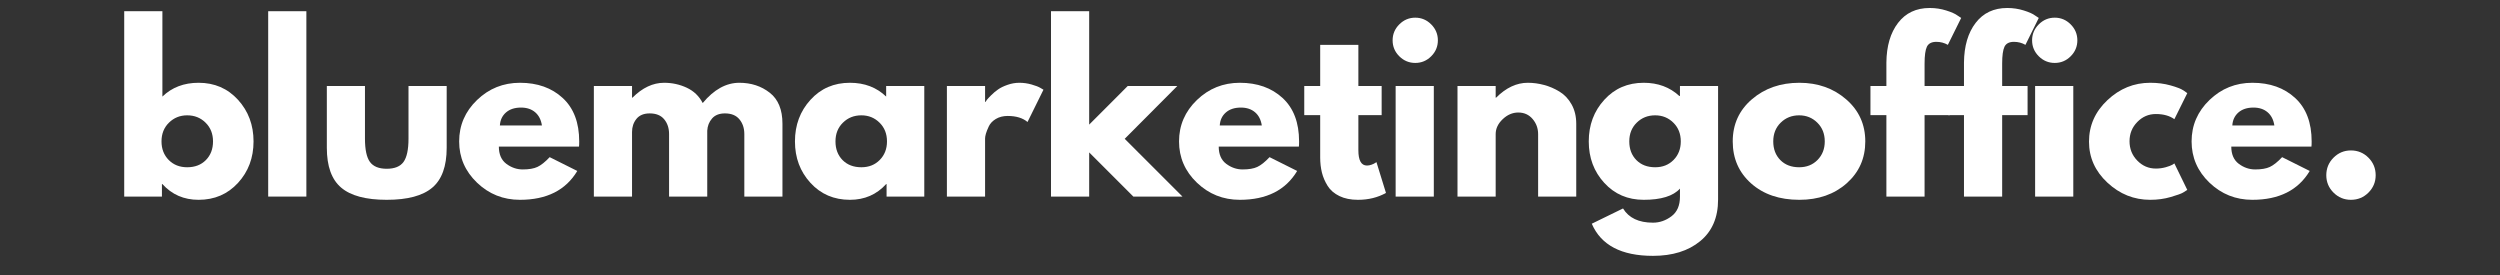
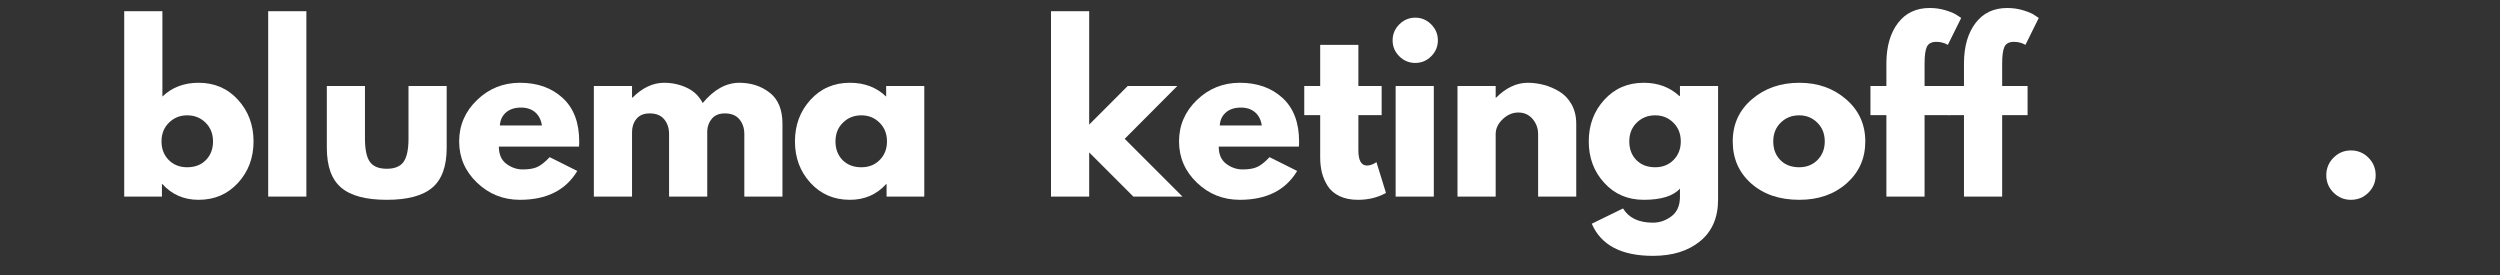
<svg xmlns="http://www.w3.org/2000/svg" width="1000" viewBox="0 0 750 82.5" height="110" preserveAspectRatio="xMidYMid meet">
  <rect x="0" y="0" width="750" height="82.5" fill="#333333" stroke="none" />
  <defs>
    <g />
  </defs>
  <g fill="#ffffff" fill-opacity="1">
    <g transform="translate(33.39, 58.974)">
      <g>
        <path d="M 38.016 -29.031 C 41.117 -25.625 42.672 -21.461 42.672 -16.547 C 42.672 -11.641 41.117 -7.492 38.016 -4.109 C 34.91 -0.723 30.969 0.969 26.188 0.969 C 21.789 0.969 18.172 -0.602 15.328 -3.75 L 15.188 -3.75 L 15.188 0 L 3.875 0 L 3.875 -55.609 L 15.328 -55.609 L 15.328 -30 C 18.172 -32.758 21.789 -34.141 26.188 -34.141 C 30.969 -34.141 34.91 -32.438 38.016 -29.031 Z M 28.375 -10.953 C 29.801 -12.398 30.516 -14.266 30.516 -16.547 C 30.516 -18.836 29.77 -20.711 28.281 -22.172 C 26.801 -23.641 24.961 -24.375 22.766 -24.375 C 20.609 -24.375 18.785 -23.641 17.297 -22.172 C 15.805 -20.711 15.062 -18.836 15.062 -16.547 C 15.062 -14.305 15.781 -12.453 17.219 -10.984 C 18.664 -9.523 20.516 -8.797 22.766 -8.797 C 25.086 -8.797 26.957 -9.516 28.375 -10.953 Z M 28.375 -10.953 " />
      </g>
    </g>
  </g>
  <g fill="#ffffff" fill-opacity="1">
    <g transform="translate(76.583, 58.974)">
      <g>
        <path d="M 3.875 0 L 3.875 -55.609 L 15.328 -55.609 L 15.328 0 Z M 3.875 0 " />
      </g>
    </g>
  </g>
  <g fill="#ffffff" fill-opacity="1">
    <g transform="translate(94.817, 58.974)">
      <g>
        <path d="M 14.672 -33.172 L 14.672 -17.391 C 14.672 -14.117 15.164 -11.789 16.156 -10.406 C 17.156 -9.031 18.836 -8.344 21.203 -8.344 C 23.578 -8.344 25.258 -9.031 26.25 -10.406 C 27.238 -11.789 27.734 -14.117 27.734 -17.391 L 27.734 -33.172 L 39.188 -33.172 L 39.188 -14.609 C 39.188 -9.098 37.75 -5.125 34.875 -2.688 C 32.008 -0.25 27.453 0.969 21.203 0.969 C 14.953 0.969 10.395 -0.25 7.531 -2.688 C 4.664 -5.125 3.234 -9.098 3.234 -14.609 L 3.234 -33.172 Z M 14.672 -33.172 " />
      </g>
    </g>
  </g>
  <g fill="#ffffff" fill-opacity="1">
    <g transform="translate(136.263, 58.974)">
      <g>
        <path d="M 37.438 -15 L 13.391 -15 C 13.391 -12.676 14.141 -10.953 15.641 -9.828 C 17.148 -8.703 18.789 -8.141 20.562 -8.141 C 22.414 -8.141 23.879 -8.391 24.953 -8.891 C 26.035 -9.391 27.266 -10.367 28.641 -11.828 L 36.922 -7.688 C 33.473 -1.914 27.738 0.969 19.719 0.969 C 14.719 0.969 10.426 -0.742 6.844 -4.172 C 3.27 -7.598 1.484 -11.723 1.484 -16.547 C 1.484 -21.379 3.27 -25.52 6.844 -28.969 C 10.426 -32.414 14.719 -34.141 19.719 -34.141 C 24.977 -34.141 29.254 -32.617 32.547 -29.578 C 35.848 -26.535 37.5 -22.191 37.5 -16.547 C 37.5 -15.773 37.477 -15.258 37.438 -15 Z M 13.703 -21.344 L 26.312 -21.344 C 26.051 -23.062 25.367 -24.383 24.266 -25.312 C 23.172 -26.238 21.766 -26.703 20.047 -26.703 C 18.148 -26.703 16.641 -26.207 15.516 -25.219 C 14.398 -24.227 13.797 -22.938 13.703 -21.344 Z M 13.703 -21.344 " />
      </g>
    </g>
  </g>
  <g fill="#ffffff" fill-opacity="1">
    <g transform="translate(174.283, 58.974)">
      <g>
        <path d="M 3.875 0 L 3.875 -33.172 L 15.328 -33.172 L 15.328 -29.672 L 15.453 -29.672 C 18.43 -32.648 21.598 -34.141 24.953 -34.141 C 27.367 -34.141 29.633 -33.645 31.75 -32.656 C 33.863 -31.664 35.457 -30.133 36.531 -28.062 C 39.895 -32.113 43.555 -34.141 47.516 -34.141 C 51.055 -34.141 54.098 -33.145 56.641 -31.156 C 59.18 -29.176 60.453 -26.078 60.453 -21.859 L 60.453 0 L 49.016 0 L 49.016 -18.75 C 49.016 -20.52 48.523 -21.992 47.547 -23.172 C 46.578 -24.359 45.125 -24.953 43.188 -24.953 C 41.508 -24.953 40.227 -24.445 39.344 -23.438 C 38.457 -22.426 37.973 -21.207 37.891 -19.781 L 37.891 0 L 26.438 0 L 26.438 -18.75 C 26.438 -20.52 25.953 -21.992 24.984 -23.172 C 24.016 -24.359 22.562 -24.953 20.625 -24.953 C 18.852 -24.953 17.523 -24.398 16.641 -23.297 C 15.766 -22.203 15.328 -20.898 15.328 -19.391 L 15.328 0 Z M 3.875 0 " />
      </g>
    </g>
  </g>
  <g fill="#ffffff" fill-opacity="1">
    <g transform="translate(237.003, 58.974)">
      <g>
        <path d="M 6.141 -4.109 C 3.035 -7.492 1.484 -11.641 1.484 -16.547 C 1.484 -21.461 3.035 -25.625 6.141 -29.031 C 9.242 -32.438 13.188 -34.141 17.969 -34.141 C 22.363 -34.141 25.988 -32.758 28.844 -30 L 28.844 -33.172 L 40.281 -33.172 L 40.281 0 L 28.969 0 L 28.969 -3.75 L 28.844 -3.75 C 25.988 -0.602 22.363 0.969 17.969 0.969 C 13.188 0.969 9.242 -0.723 6.141 -4.109 Z M 15.875 -22.172 C 14.383 -20.711 13.641 -18.836 13.641 -16.547 C 13.641 -14.266 14.348 -12.398 15.766 -10.953 C 17.191 -9.516 19.07 -8.797 21.406 -8.797 C 23.645 -8.797 25.484 -9.523 26.922 -10.984 C 28.367 -12.453 29.094 -14.305 29.094 -16.547 C 29.094 -18.836 28.348 -20.711 26.859 -22.172 C 25.379 -23.641 23.562 -24.375 21.406 -24.375 C 19.207 -24.375 17.363 -23.641 15.875 -22.172 Z M 15.875 -22.172 " />
      </g>
    </g>
  </g>
  <g fill="#ffffff" fill-opacity="1">
    <g transform="translate(280.195, 58.974)">
      <g>
-         <path d="M 3.875 0 L 3.875 -33.172 L 15.328 -33.172 L 15.328 -28.391 L 15.453 -28.391 C 15.535 -28.555 15.676 -28.77 15.875 -29.031 C 16.07 -29.289 16.492 -29.742 17.141 -30.391 C 17.785 -31.035 18.473 -31.613 19.203 -32.125 C 19.93 -32.645 20.879 -33.109 22.047 -33.516 C 23.211 -33.93 24.398 -34.141 25.609 -34.141 C 26.859 -34.141 28.082 -33.969 29.281 -33.625 C 30.488 -33.281 31.375 -32.938 31.938 -32.594 L 32.844 -32.062 L 28.062 -22.375 C 26.633 -23.582 24.648 -24.188 22.109 -24.188 C 20.734 -24.188 19.547 -23.883 18.547 -23.281 C 17.555 -22.676 16.859 -21.941 16.453 -21.078 C 16.047 -20.211 15.754 -19.477 15.578 -18.875 C 15.41 -18.27 15.328 -17.797 15.328 -17.453 L 15.328 0 Z M 3.875 0 " />
-       </g>
+         </g>
    </g>
  </g>
  <g fill="#ffffff" fill-opacity="1">
    <g transform="translate(311.425, 58.974)">
      <g>
        <path d="M 41.766 -33.172 L 25.984 -17.328 L 43.312 0 L 28.578 0 L 15.328 -13.25 L 15.328 0 L 3.875 0 L 3.875 -55.609 L 15.328 -55.609 L 15.328 -21.594 L 26.891 -33.172 Z M 41.766 -33.172 " />
      </g>
    </g>
  </g>
  <g fill="#ffffff" fill-opacity="1">
    <g transform="translate(352.226, 58.974)">
      <g>
        <path d="M 37.438 -15 L 13.391 -15 C 13.391 -12.676 14.141 -10.953 15.641 -9.828 C 17.148 -8.703 18.789 -8.141 20.562 -8.141 C 22.414 -8.141 23.879 -8.391 24.953 -8.891 C 26.035 -9.391 27.266 -10.367 28.641 -11.828 L 36.922 -7.688 C 33.473 -1.914 27.738 0.969 19.719 0.969 C 14.719 0.969 10.426 -0.742 6.844 -4.172 C 3.27 -7.598 1.484 -11.723 1.484 -16.547 C 1.484 -21.379 3.27 -25.52 6.844 -28.969 C 10.426 -32.414 14.719 -34.141 19.719 -34.141 C 24.977 -34.141 29.254 -32.617 32.547 -29.578 C 35.848 -26.535 37.5 -22.191 37.5 -16.547 C 37.5 -15.773 37.477 -15.258 37.438 -15 Z M 13.703 -21.344 L 26.312 -21.344 C 26.051 -23.062 25.367 -24.383 24.266 -25.312 C 23.172 -26.238 21.766 -26.703 20.047 -26.703 C 18.148 -26.703 16.641 -26.207 15.516 -25.219 C 14.398 -24.227 13.797 -22.938 13.703 -21.344 Z M 13.703 -21.344 " />
      </g>
    </g>
  </g>
  <g fill="#ffffff" fill-opacity="1">
    <g transform="translate(390.245, 58.974)">
      <g>
        <path d="M 5.812 -33.172 L 5.812 -45.516 L 17.266 -45.516 L 17.266 -33.172 L 24.25 -33.172 L 24.25 -24.438 L 17.266 -24.438 L 17.266 -13.906 C 17.266 -10.844 18.125 -9.312 19.844 -9.312 C 20.281 -9.312 20.734 -9.395 21.203 -9.562 C 21.68 -9.738 22.051 -9.914 22.312 -10.094 L 22.688 -10.344 L 25.547 -1.094 C 23.086 0.281 20.285 0.969 17.141 0.969 C 14.984 0.969 13.129 0.594 11.578 -0.156 C 10.023 -0.914 8.848 -1.93 8.047 -3.203 C 7.254 -4.473 6.68 -5.805 6.328 -7.203 C 5.984 -8.609 5.812 -10.109 5.812 -11.703 L 5.812 -24.438 L 1.031 -24.438 L 1.031 -33.172 Z M 5.812 -33.172 " />
      </g>
    </g>
  </g>
  <g fill="#ffffff" fill-opacity="1">
    <g transform="translate(414.816, 58.974)">
      <g>
        <path d="M 4.969 -51.656 C 6.312 -53 7.91 -53.672 9.766 -53.672 C 11.617 -53.672 13.211 -53 14.547 -51.656 C 15.879 -50.32 16.547 -48.727 16.547 -46.875 C 16.547 -45.02 15.879 -43.426 14.547 -42.094 C 13.211 -40.758 11.617 -40.094 9.766 -40.094 C 7.91 -40.094 6.312 -40.758 4.969 -42.094 C 3.633 -43.426 2.969 -45.02 2.969 -46.875 C 2.969 -48.727 3.633 -50.32 4.969 -51.656 Z M 3.875 -33.172 L 3.875 0 L 15.328 0 L 15.328 -33.172 Z M 3.875 -33.172 " />
      </g>
    </g>
  </g>
  <g fill="#ffffff" fill-opacity="1">
    <g transform="translate(433.373, 58.974)">
      <g>
        <path d="M 3.875 0 L 3.875 -33.172 L 15.328 -33.172 L 15.328 -29.672 L 15.453 -29.672 C 18.43 -32.648 21.598 -34.141 24.953 -34.141 C 26.598 -34.141 28.227 -33.922 29.844 -33.484 C 31.457 -33.055 33.004 -32.391 34.484 -31.484 C 35.973 -30.578 37.18 -29.297 38.109 -27.641 C 39.035 -25.984 39.5 -24.055 39.5 -21.859 L 39.5 0 L 28.062 0 L 28.062 -18.75 C 28.062 -20.477 27.508 -21.988 26.406 -23.281 C 25.312 -24.57 23.879 -25.219 22.109 -25.219 C 20.391 -25.219 18.828 -24.547 17.422 -23.203 C 16.023 -21.867 15.328 -20.383 15.328 -18.75 L 15.328 0 Z M 3.875 0 " />
      </g>
    </g>
  </g>
  <g fill="#ffffff" fill-opacity="1">
    <g transform="translate(475.143, 58.974)">
      <g>
        <path d="M 2.391 8.141 L 11.766 3.562 C 13.492 6.406 16.488 7.828 20.75 7.828 C 22.738 7.828 24.582 7.191 26.281 5.922 C 27.988 4.648 28.844 2.695 28.844 0.062 L 28.844 -2.391 C 26.812 -0.148 23.188 0.969 17.969 0.969 C 13.188 0.969 9.242 -0.723 6.141 -4.109 C 3.035 -7.492 1.484 -11.641 1.484 -16.547 C 1.484 -21.461 3.035 -25.625 6.141 -29.031 C 9.242 -32.438 13.188 -34.141 17.969 -34.141 C 22.238 -34.141 25.797 -32.82 28.641 -30.188 L 28.844 -30.188 L 28.844 -33.172 L 40.281 -33.172 L 40.281 0.906 C 40.281 6.289 38.488 10.445 34.906 13.375 C 31.332 16.312 26.613 17.781 20.75 17.781 C 11.27 17.781 5.148 14.566 2.391 8.141 Z M 15.875 -22.172 C 14.383 -20.711 13.641 -18.836 13.641 -16.547 C 13.641 -14.266 14.348 -12.398 15.766 -10.953 C 17.191 -9.516 19.07 -8.797 21.406 -8.797 C 23.645 -8.797 25.484 -9.523 26.922 -10.984 C 28.367 -12.453 29.094 -14.305 29.094 -16.547 C 29.094 -18.836 28.348 -20.711 26.859 -22.172 C 25.379 -23.641 23.562 -24.375 21.406 -24.375 C 19.207 -24.375 17.363 -23.641 15.875 -22.172 Z M 15.875 -22.172 " />
      </g>
    </g>
  </g>
  <g fill="#ffffff" fill-opacity="1">
    <g transform="translate(518.335, 58.974)">
      <g>
        <path d="M 7.016 -3.938 C 3.328 -7.219 1.484 -11.422 1.484 -16.547 C 1.484 -21.68 3.398 -25.895 7.234 -29.188 C 11.078 -32.488 15.82 -34.141 21.469 -34.141 C 27.031 -34.141 31.719 -32.477 35.531 -29.156 C 39.344 -25.844 41.25 -21.641 41.25 -16.547 C 41.25 -11.461 39.383 -7.27 35.656 -3.969 C 31.926 -0.676 27.195 0.969 21.469 0.969 C 15.52 0.969 10.703 -0.664 7.016 -3.938 Z M 15.875 -22.172 C 14.383 -20.711 13.641 -18.836 13.641 -16.547 C 13.641 -14.266 14.348 -12.398 15.766 -10.953 C 17.191 -9.516 19.07 -8.797 21.406 -8.797 C 23.645 -8.797 25.484 -9.523 26.922 -10.984 C 28.367 -12.453 29.094 -14.305 29.094 -16.547 C 29.094 -18.836 28.348 -20.711 26.859 -22.172 C 25.379 -23.641 23.562 -24.375 21.406 -24.375 C 19.207 -24.375 17.363 -23.641 15.875 -22.172 Z M 15.875 -22.172 " />
      </g>
    </g>
  </g>
  <g fill="#ffffff" fill-opacity="1">
    <g transform="translate(560.105, 58.974)">
      <g>
        <path d="M 5.812 -33.172 L 5.812 -40.219 C 5.863 -45.176 7.031 -49.141 9.312 -52.109 C 11.594 -55.086 14.758 -56.578 18.812 -56.578 C 20.539 -56.578 22.191 -56.328 23.766 -55.828 C 25.336 -55.336 26.469 -54.832 27.156 -54.312 L 28.25 -53.594 L 24.25 -45.516 C 23.207 -46.117 22.062 -46.422 20.812 -46.422 C 19.395 -46.422 18.445 -45.938 17.969 -44.969 C 17.5 -44 17.266 -42.305 17.266 -39.891 L 17.266 -33.172 L 24.891 -33.172 L 24.891 -24.438 L 17.266 -24.438 L 17.266 0 L 5.812 0 L 5.812 -24.438 L 1.031 -24.438 L 1.031 -33.172 Z M 5.812 -33.172 " />
      </g>
    </g>
  </g>
  <g fill="#ffffff" fill-opacity="1">
    <g transform="translate(583.382, 58.974)">
      <g>
        <path d="M 5.812 -33.172 L 5.812 -40.219 C 5.863 -45.176 7.031 -49.141 9.312 -52.109 C 11.594 -55.086 14.758 -56.578 18.812 -56.578 C 20.539 -56.578 22.191 -56.328 23.766 -55.828 C 25.336 -55.336 26.469 -54.832 27.156 -54.312 L 28.25 -53.594 L 24.25 -45.516 C 23.207 -46.117 22.062 -46.422 20.812 -46.422 C 19.395 -46.422 18.445 -45.938 17.969 -44.969 C 17.5 -44 17.266 -42.305 17.266 -39.891 L 17.266 -33.172 L 24.891 -33.172 L 24.891 -24.438 L 17.266 -24.438 L 17.266 0 L 5.812 0 L 5.812 -24.438 L 1.031 -24.438 L 1.031 -33.172 Z M 5.812 -33.172 " />
      </g>
    </g>
  </g>
  <g fill="#ffffff" fill-opacity="1">
    <g transform="translate(606.66, 58.974)">
      <g>
-         <path d="M 4.969 -51.656 C 6.312 -53 7.91 -53.672 9.766 -53.672 C 11.617 -53.672 13.211 -53 14.547 -51.656 C 15.879 -50.32 16.547 -48.727 16.547 -46.875 C 16.547 -45.02 15.879 -43.426 14.547 -42.094 C 13.211 -40.758 11.617 -40.094 9.766 -40.094 C 7.91 -40.094 6.312 -40.758 4.969 -42.094 C 3.633 -43.426 2.969 -45.02 2.969 -46.875 C 2.969 -48.727 3.633 -50.32 4.969 -51.656 Z M 3.875 -33.172 L 3.875 0 L 15.328 0 L 15.328 -33.172 Z M 3.875 -33.172 " />
-       </g>
+         </g>
    </g>
  </g>
  <g fill="#ffffff" fill-opacity="1">
    <g transform="translate(625.217, 58.974)">
      <g>
-         <path d="M 21.531 -24.766 C 19.375 -24.766 17.52 -23.969 15.969 -22.375 C 14.414 -20.781 13.641 -18.859 13.641 -16.609 C 13.641 -14.328 14.414 -12.391 15.969 -10.797 C 17.52 -9.203 19.375 -8.406 21.531 -8.406 C 22.562 -8.406 23.539 -8.535 24.469 -8.797 C 25.395 -9.055 26.078 -9.312 26.516 -9.562 L 27.094 -9.953 L 30.969 -2 C 30.664 -1.789 30.242 -1.523 29.703 -1.203 C 29.172 -0.879 27.941 -0.438 26.016 0.125 C 24.098 0.688 22.039 0.969 19.844 0.969 C 14.977 0.969 10.703 -0.742 7.016 -4.172 C 3.328 -7.598 1.484 -11.703 1.484 -16.484 C 1.484 -21.316 3.328 -25.469 7.016 -28.938 C 10.703 -32.406 14.977 -34.141 19.844 -34.141 C 22.039 -34.141 24.066 -33.879 25.922 -33.359 C 27.773 -32.848 29.094 -32.332 29.875 -31.812 L 30.969 -31.031 L 27.094 -23.219 C 25.664 -24.25 23.812 -24.766 21.531 -24.766 Z M 21.531 -24.766 " />
-       </g>
+         </g>
    </g>
  </g>
  <g fill="#ffffff" fill-opacity="1">
    <g transform="translate(655.995, 58.974)">
      <g>
-         <path d="M 37.438 -15 L 13.391 -15 C 13.391 -12.676 14.141 -10.953 15.641 -9.828 C 17.148 -8.703 18.789 -8.141 20.562 -8.141 C 22.414 -8.141 23.879 -8.391 24.953 -8.891 C 26.035 -9.391 27.266 -10.367 28.641 -11.828 L 36.922 -7.688 C 33.473 -1.914 27.738 0.969 19.719 0.969 C 14.719 0.969 10.426 -0.742 6.844 -4.172 C 3.27 -7.598 1.484 -11.723 1.484 -16.547 C 1.484 -21.379 3.27 -25.52 6.844 -28.969 C 10.426 -32.414 14.719 -34.141 19.719 -34.141 C 24.977 -34.141 29.254 -32.617 32.547 -29.578 C 35.848 -26.535 37.5 -22.191 37.5 -16.547 C 37.5 -15.773 37.477 -15.258 37.438 -15 Z M 13.703 -21.344 L 26.312 -21.344 C 26.051 -23.062 25.367 -24.383 24.266 -25.312 C 23.172 -26.238 21.766 -26.703 20.047 -26.703 C 18.148 -26.703 16.641 -26.207 15.516 -25.219 C 14.398 -24.227 13.797 -22.938 13.703 -21.344 Z M 13.703 -21.344 " />
-       </g>
+         </g>
    </g>
  </g>
  <g fill="#ffffff" fill-opacity="1">
    <g transform="translate(694.014, 58.974)">
      <g>
        <path d="M 11.25 -13.844 C 13.32 -13.844 15.078 -13.117 16.516 -11.672 C 17.961 -10.223 18.688 -8.469 18.688 -6.406 C 18.688 -4.375 17.961 -2.633 16.516 -1.188 C 15.078 0.25 13.32 0.969 11.25 0.969 C 9.227 0.969 7.492 0.25 6.047 -1.188 C 4.598 -2.633 3.875 -4.375 3.875 -6.406 C 3.875 -8.469 4.598 -10.223 6.047 -11.672 C 7.492 -13.117 9.227 -13.844 11.25 -13.844 Z M 11.25 -13.844 " />
      </g>
    </g>
  </g>
</svg>